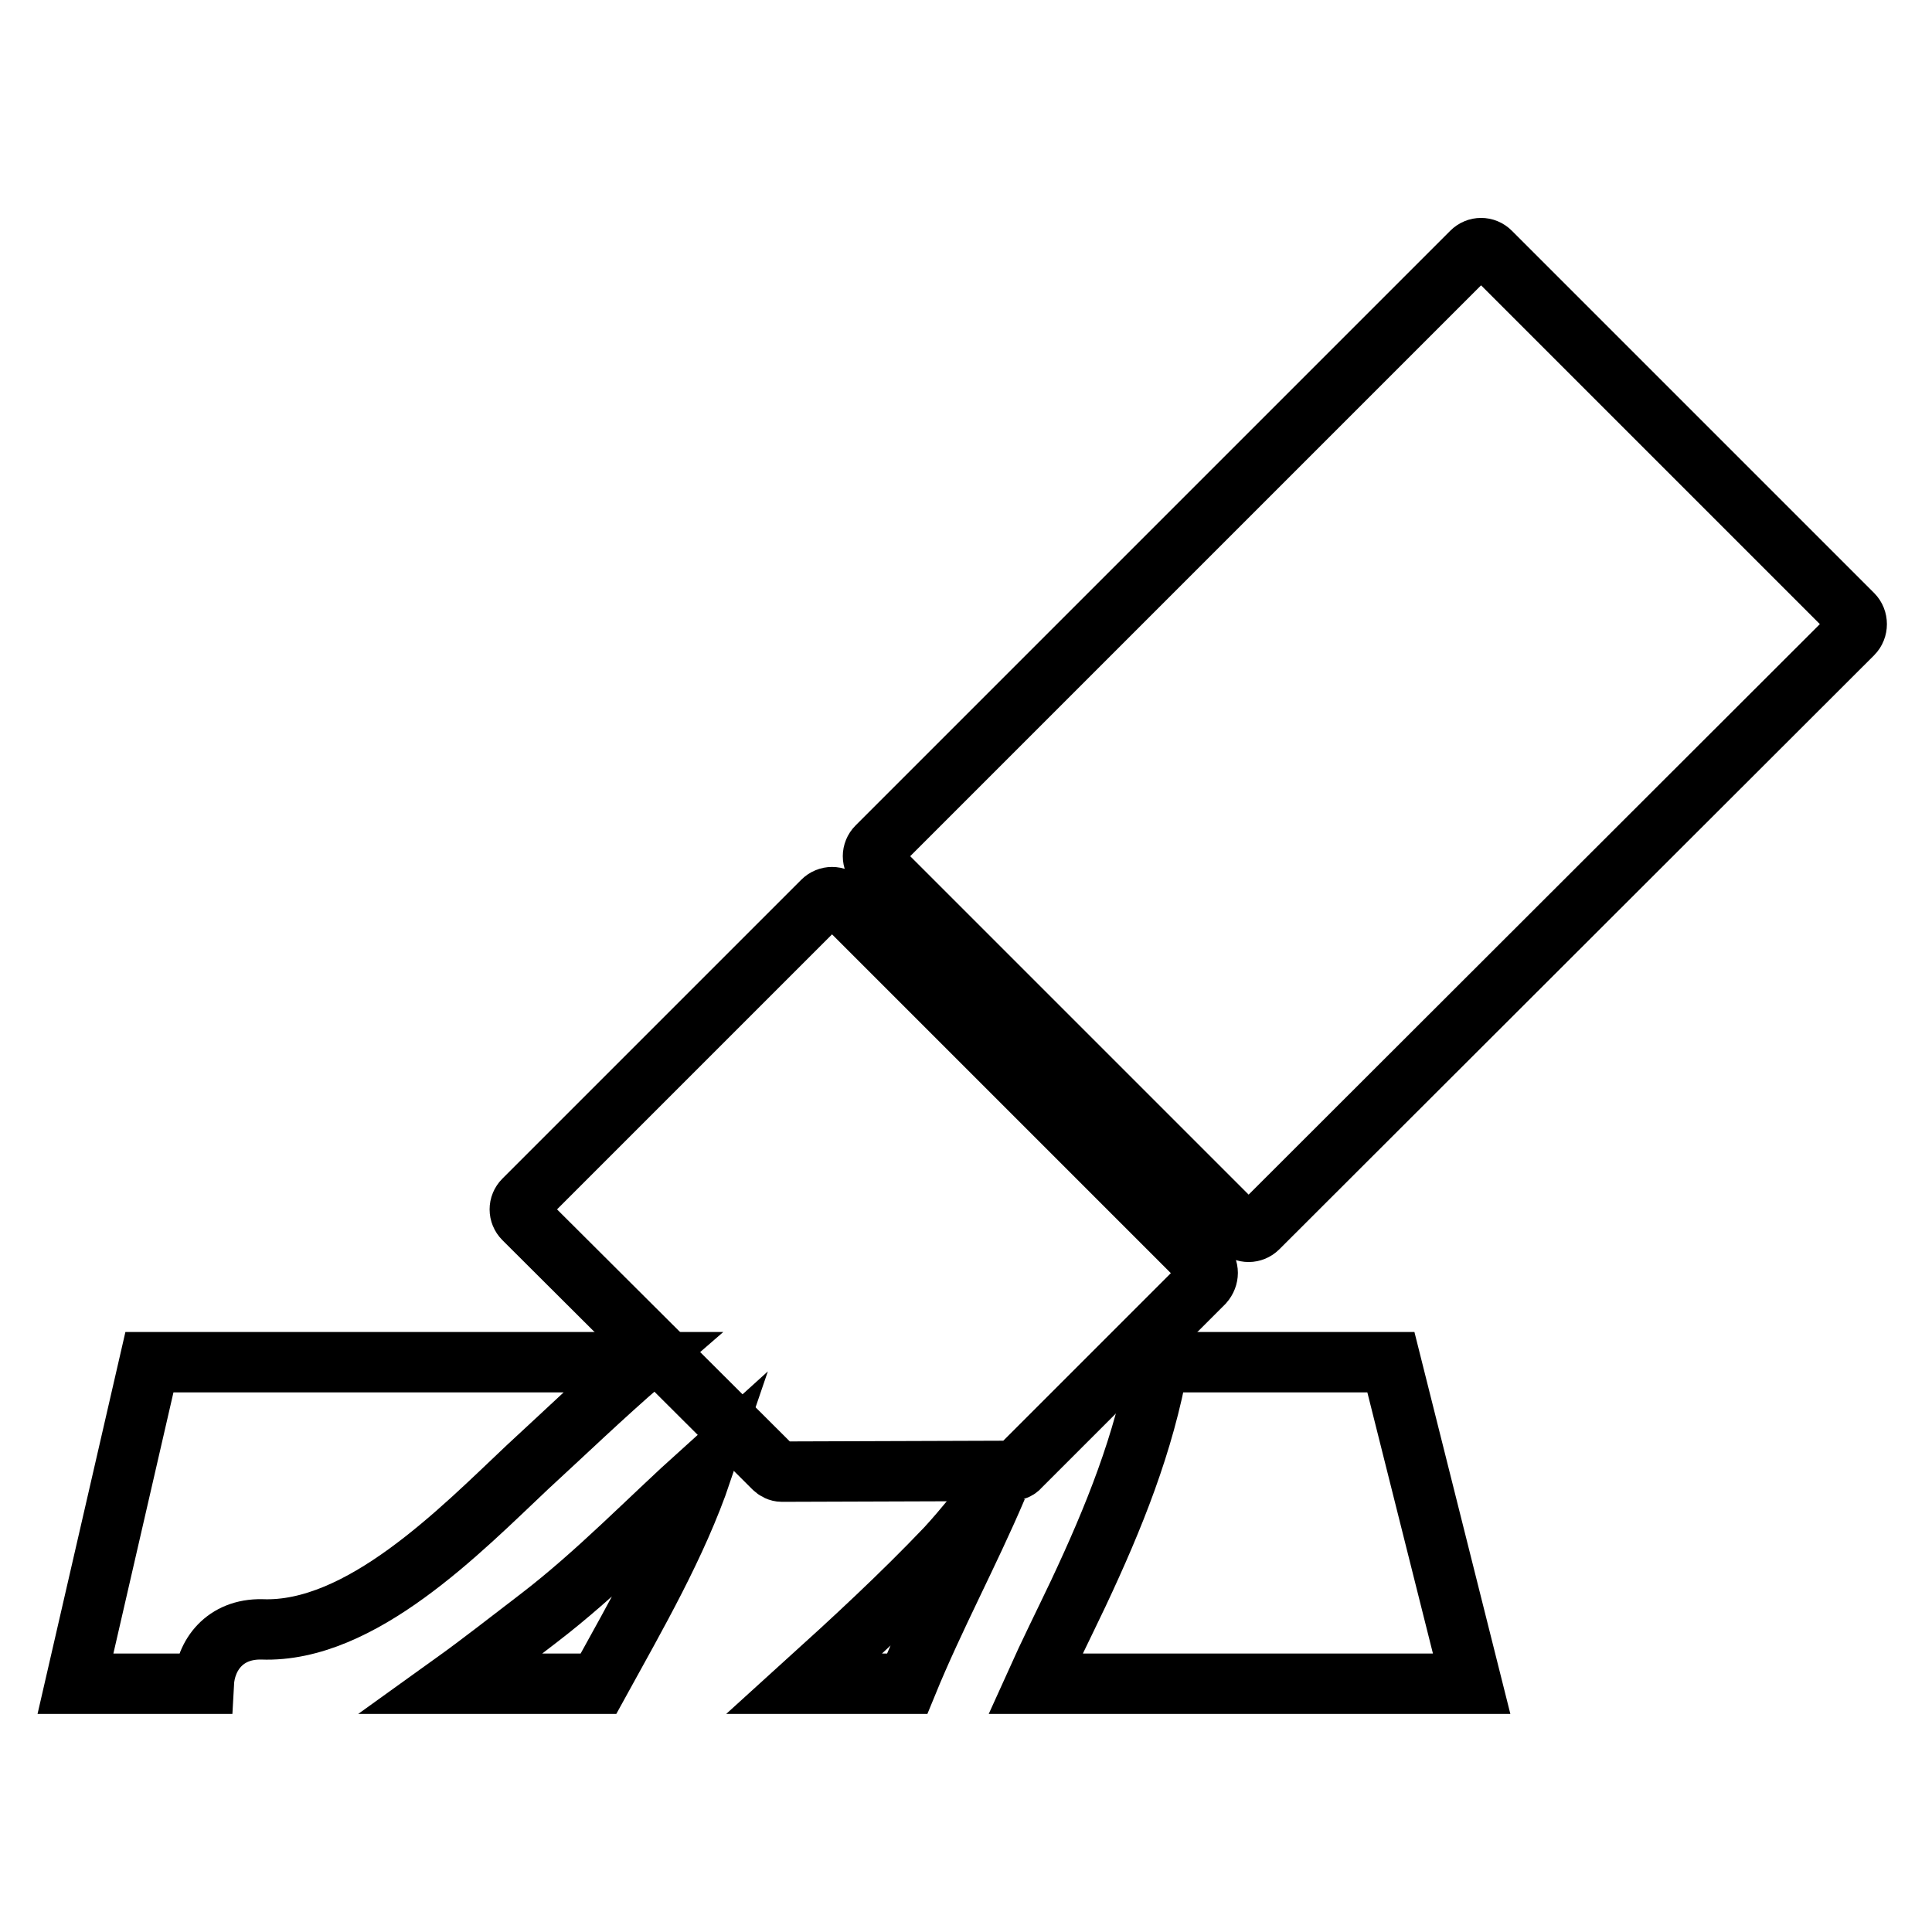
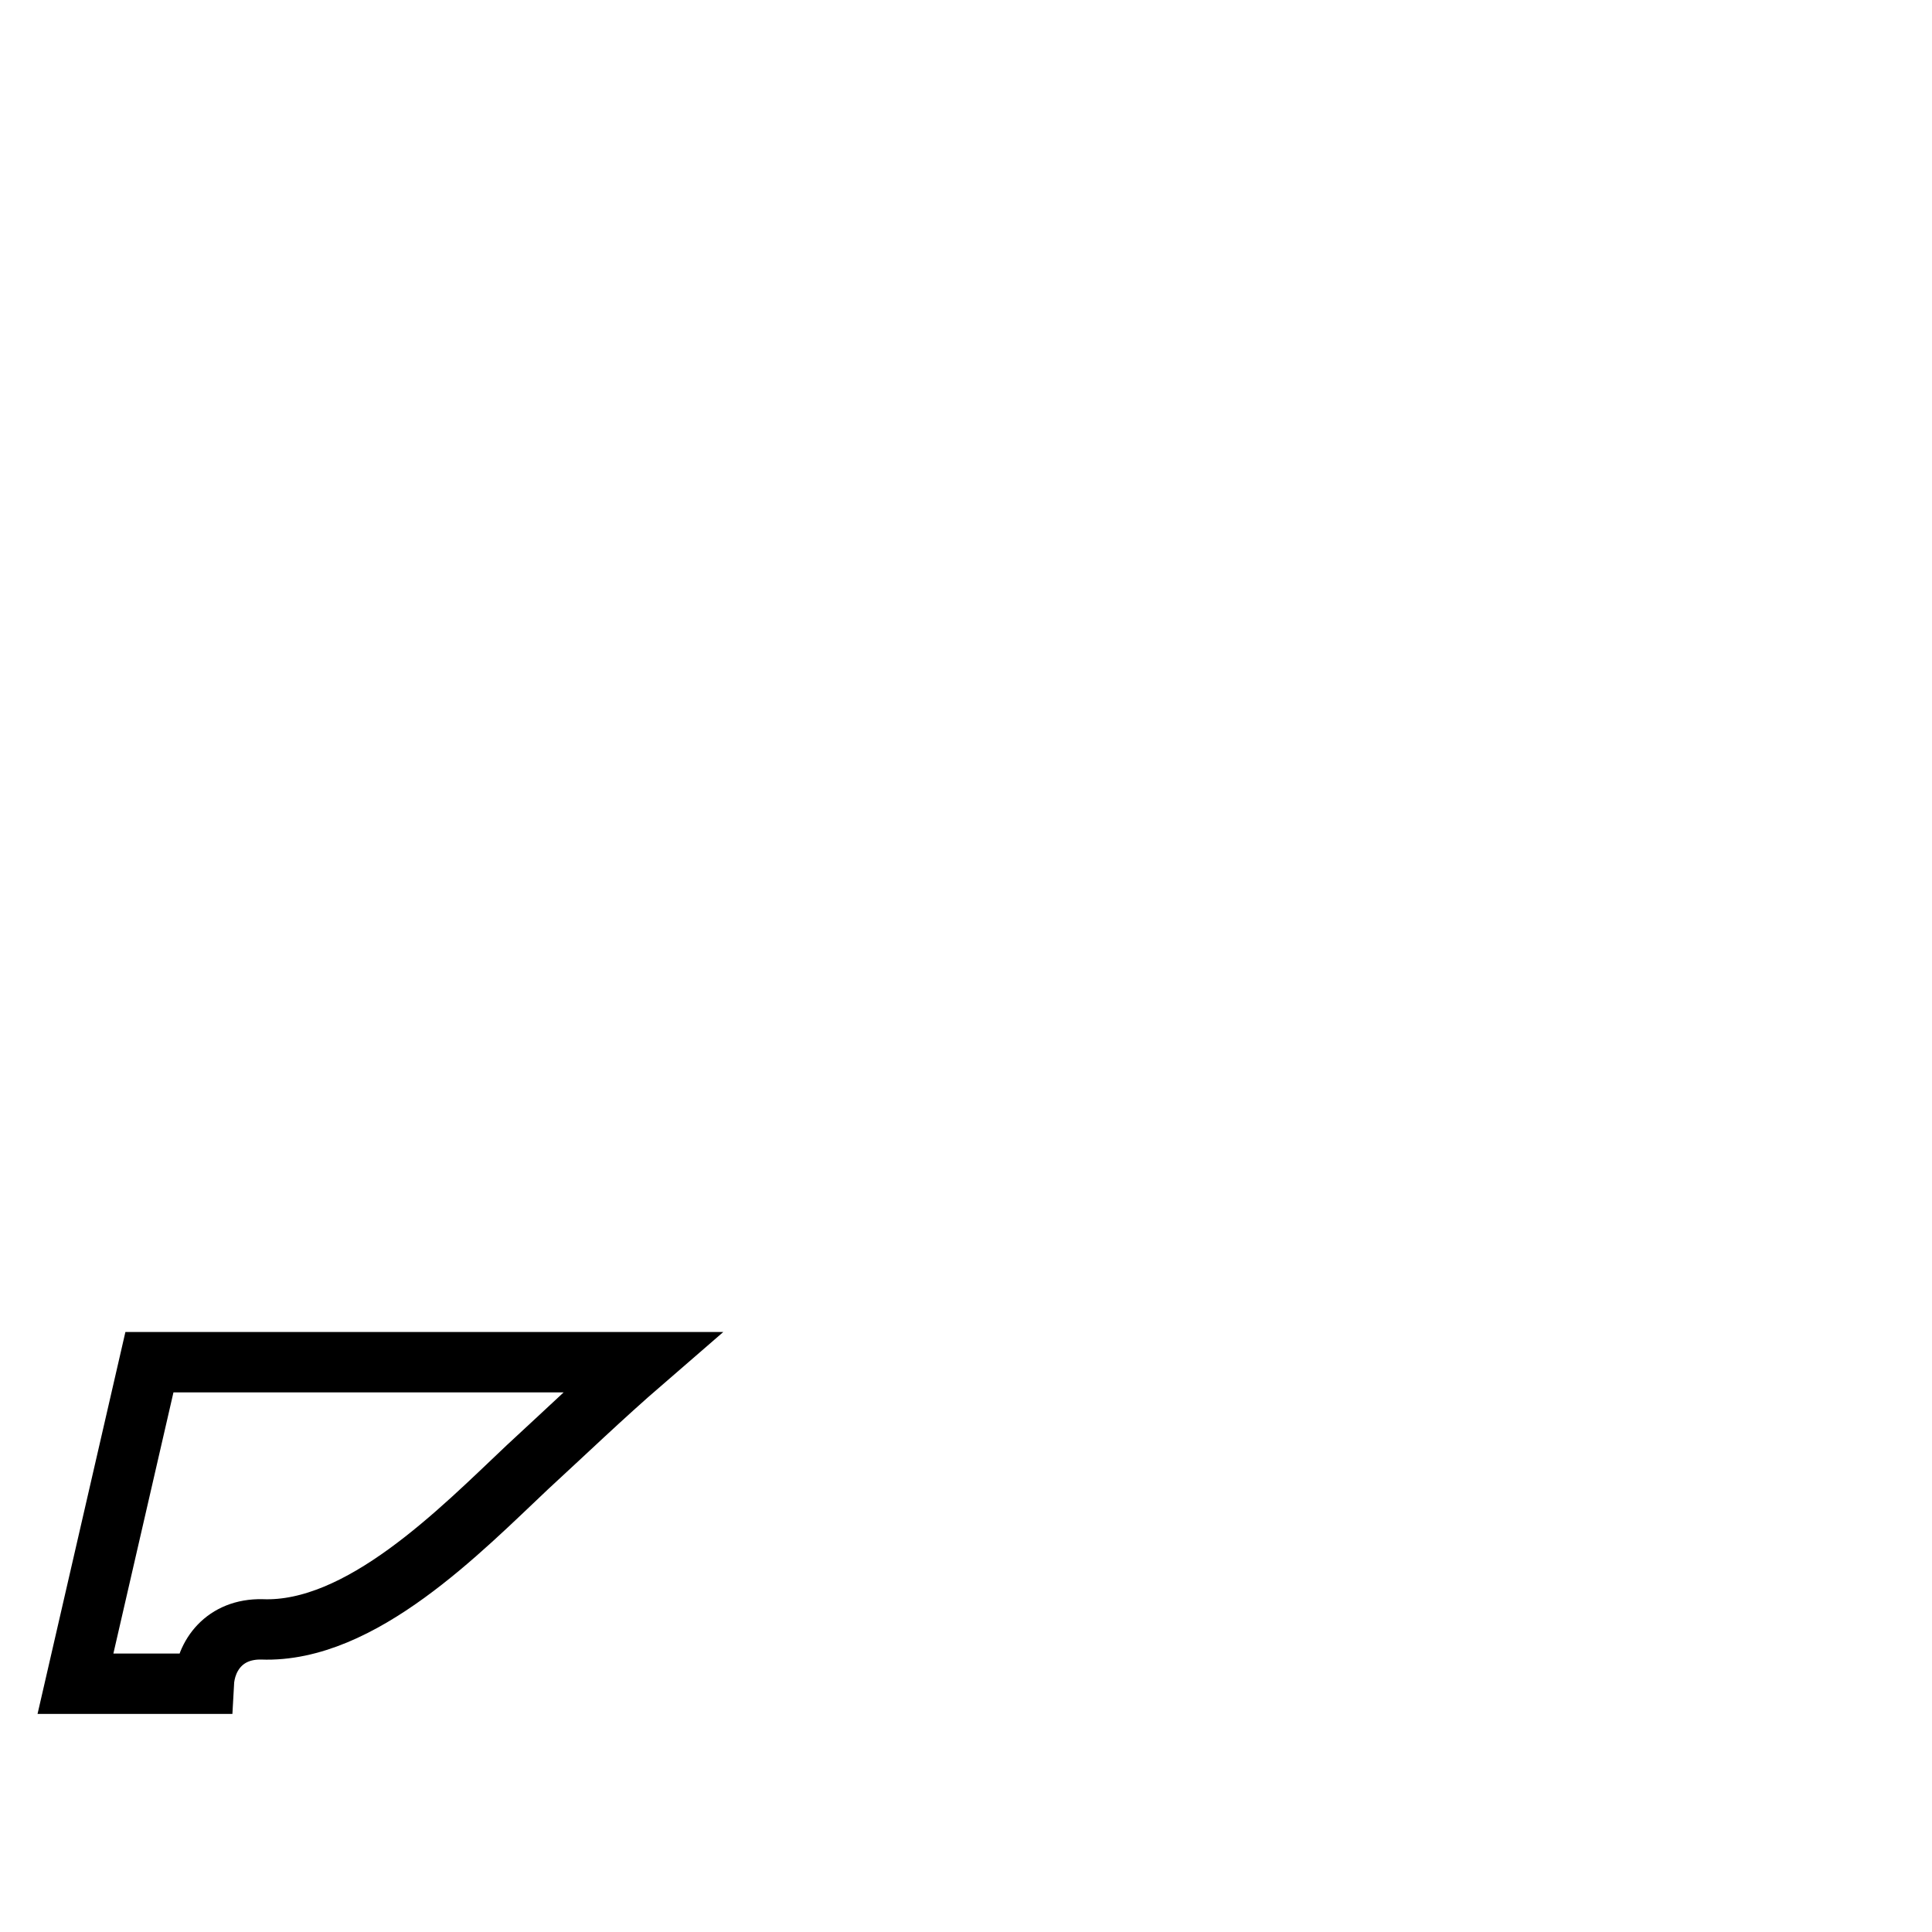
<svg xmlns="http://www.w3.org/2000/svg" version="1.1" x="0px" y="0px" viewBox="0 0 256 256" enable-background="new 0 0 256 256" xml:space="preserve">
  <g>
    <g>
      <g>
        <g>
-           <path stroke-width="8" fill-opacity="0" stroke="#000000" d="M245.5,81.4l-48-48c-0.7-0.7-1.8-0.7-2.5,0l-78.8,78.8c-0.7,0.7-0.7,1.8,0,2.5l48,48c0.7,0.7,1.8,0.7,2.5,0L245.5,84C246.2,83.3,246.2,82.1,245.5,81.4z" />
-           <path stroke-width="8" fill-opacity="0" stroke="#000000" d="M159.5,167.4l-48-48c-0.7-0.7-1.8-0.7-2.5,0L69.4,159c-0.7,0.7-0.7,1.8,0,2.5l33.1,33c0.3,0.3,0.7,0.5,1.1,0.5l30.1-0.1c0.5,0,1.1-0.1,1.4-0.5l24.4-24.4C160.2,169.2,160.2,168.1,159.5,167.4z" />
-           <path stroke-width="8" fill-opacity="0" stroke="#000000" d="M59.9,223.1h19.4C84.3,214,89.7,204.7,93,195c-7.2,6.5-13.9,13.5-21.6,19.4C67.6,217.3,63.8,220.3,59.9,223.1z" />
-           <path stroke-width="8" fill-opacity="0" stroke="#000000" d="M106.6,223.1h13.6c3.6-8.8,8.2-17.3,11.9-26c-2.2,2.7-4.4,5.5-6.7,8C119.4,211.4,113,217.3,106.6,223.1z" />
-           <path stroke-width="8" fill-opacity="0" stroke="#000000" d="M153.5,180.5c-1.9,10.7-5.9,20.6-10.6,30.6c-1.9,4-3.9,8-5.7,12H195l-10.7-42.6H153.5z" />
          <path stroke-width="8" fill-opacity="0" stroke="#000000" d="M85.1,180.5H19.8L10,223.1h17c0.2-3.8,2.8-7.3,7.7-7.2c13.1,0.5,26.3-13.1,35.2-21.5C74.9,189.8,79.9,185,85.1,180.5z" />
        </g>
      </g>
      <g />
      <g />
      <g />
      <g />
      <g />
      <g />
      <g />
      <g />
      <g />
      <g />
      <g />
      <g />
      <g />
      <g />
      <g />
    </g>
  </g>
</svg>